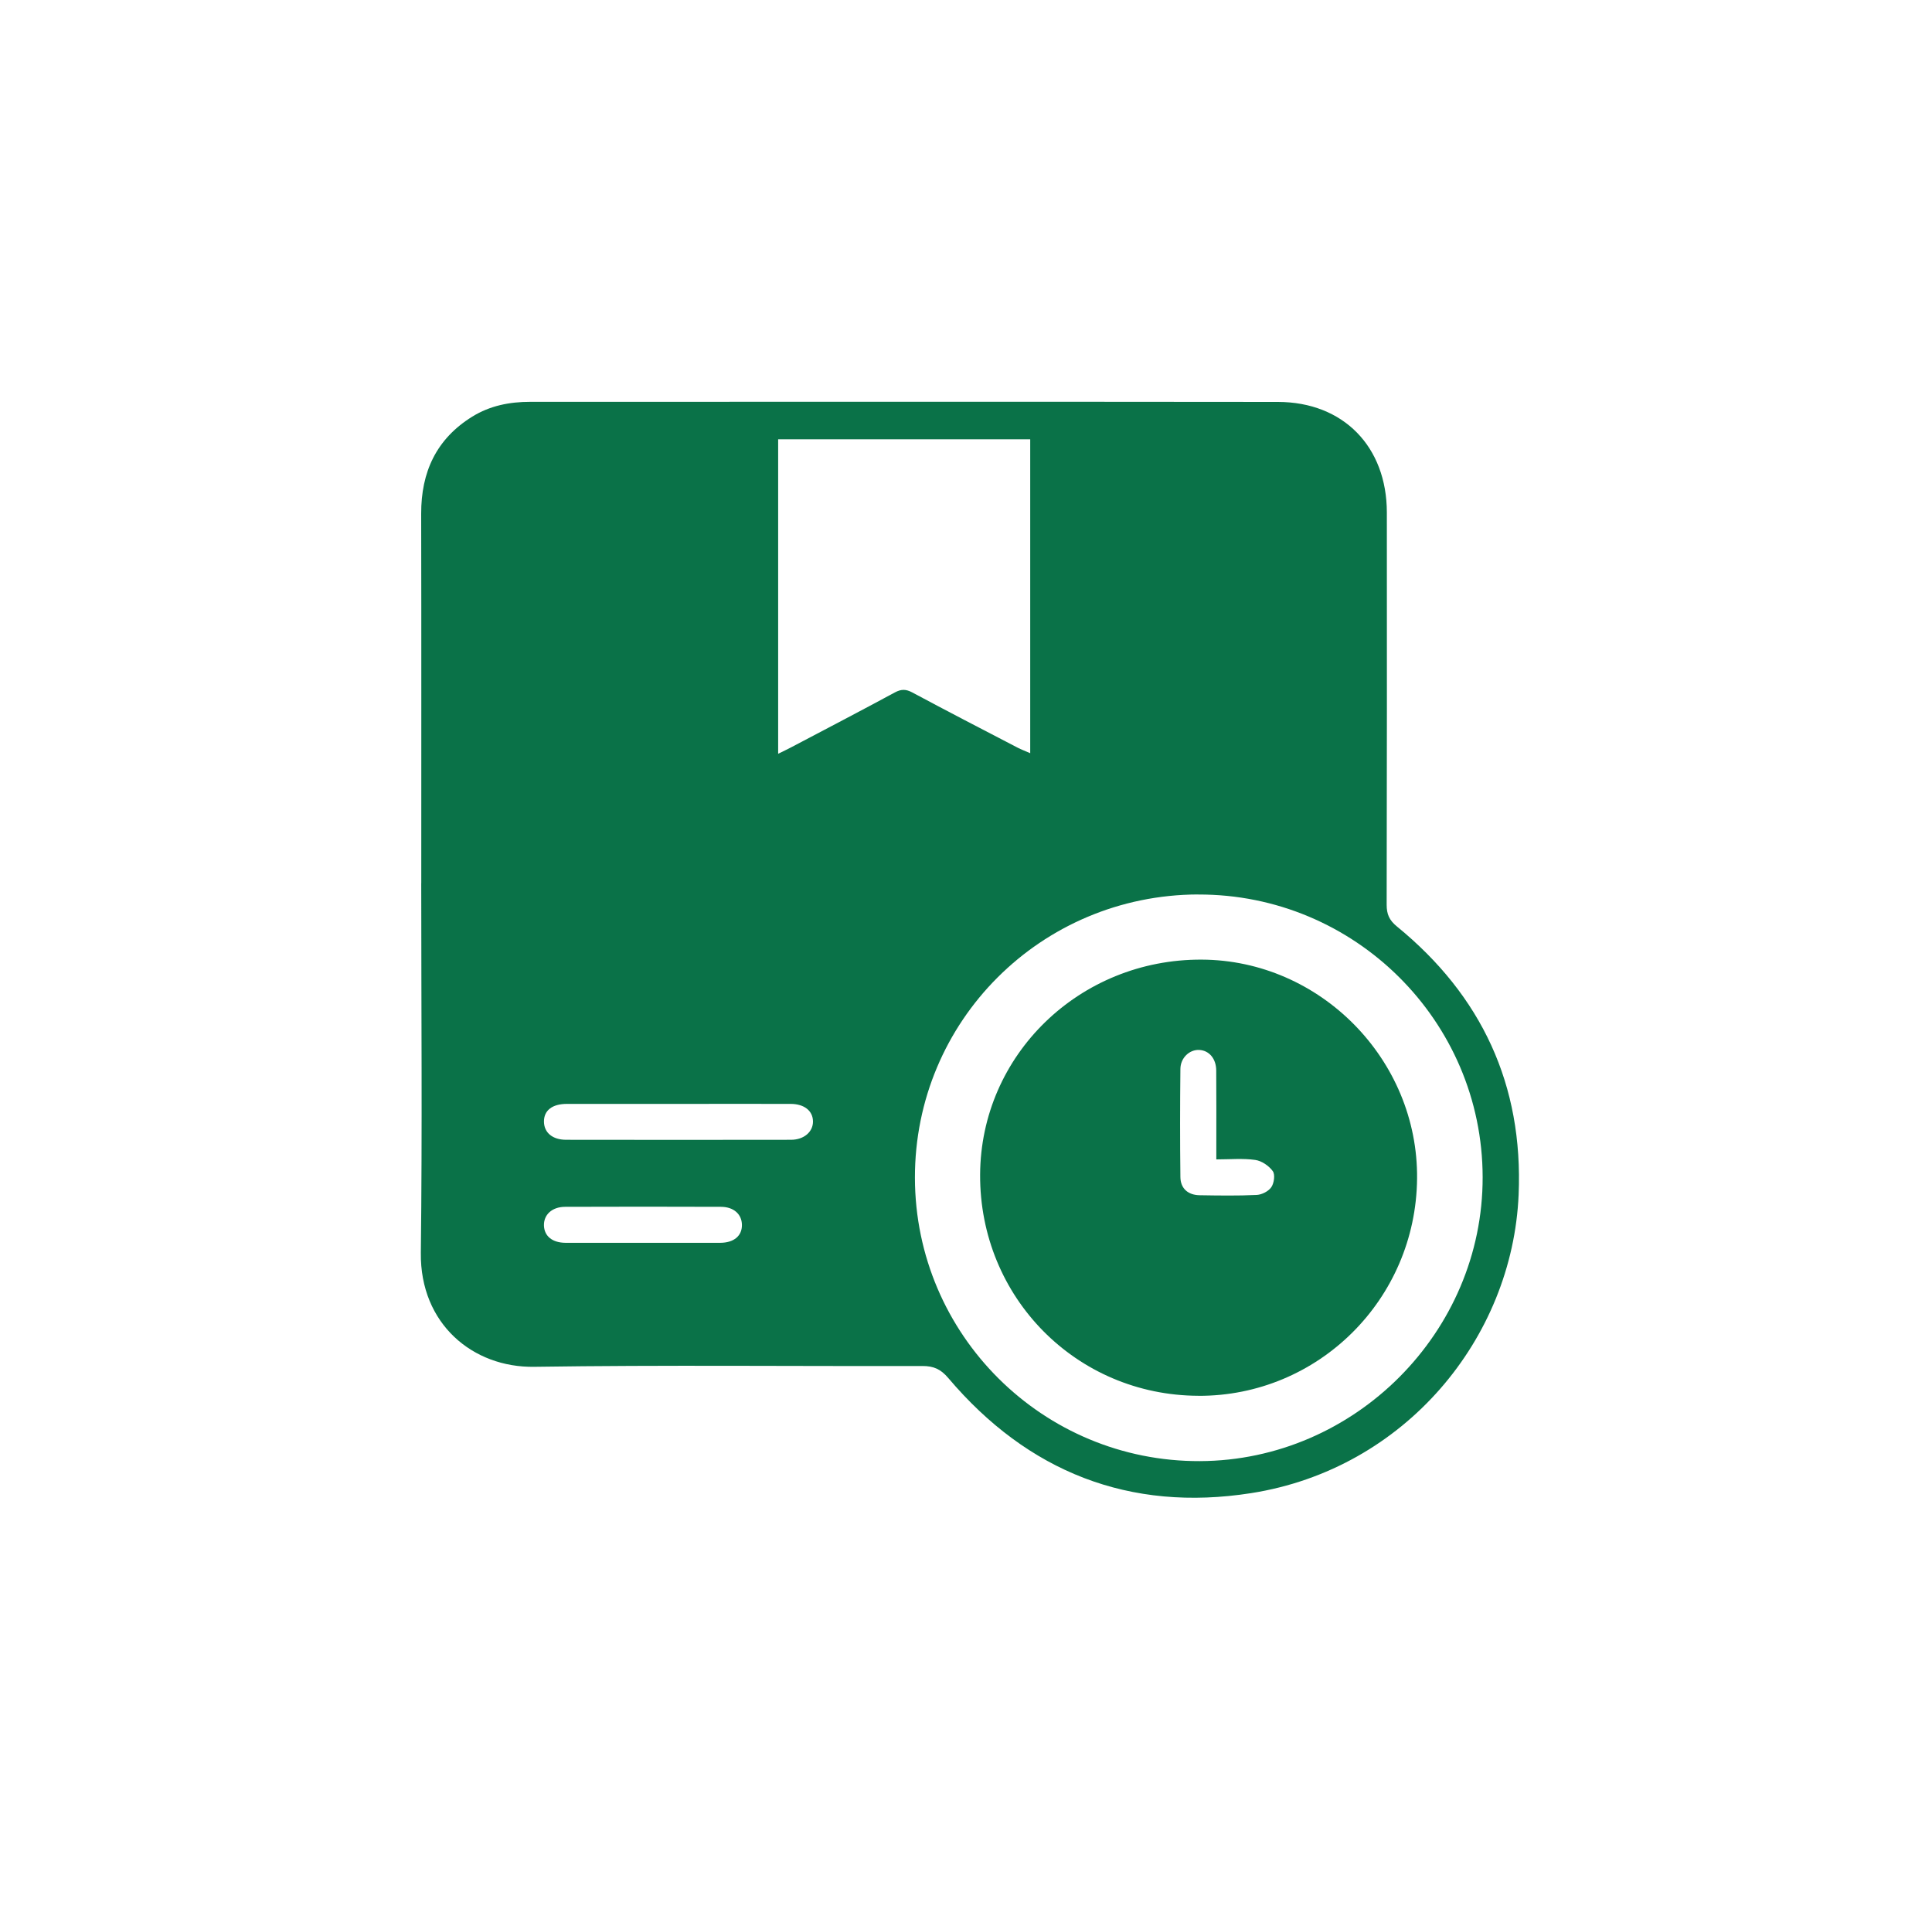
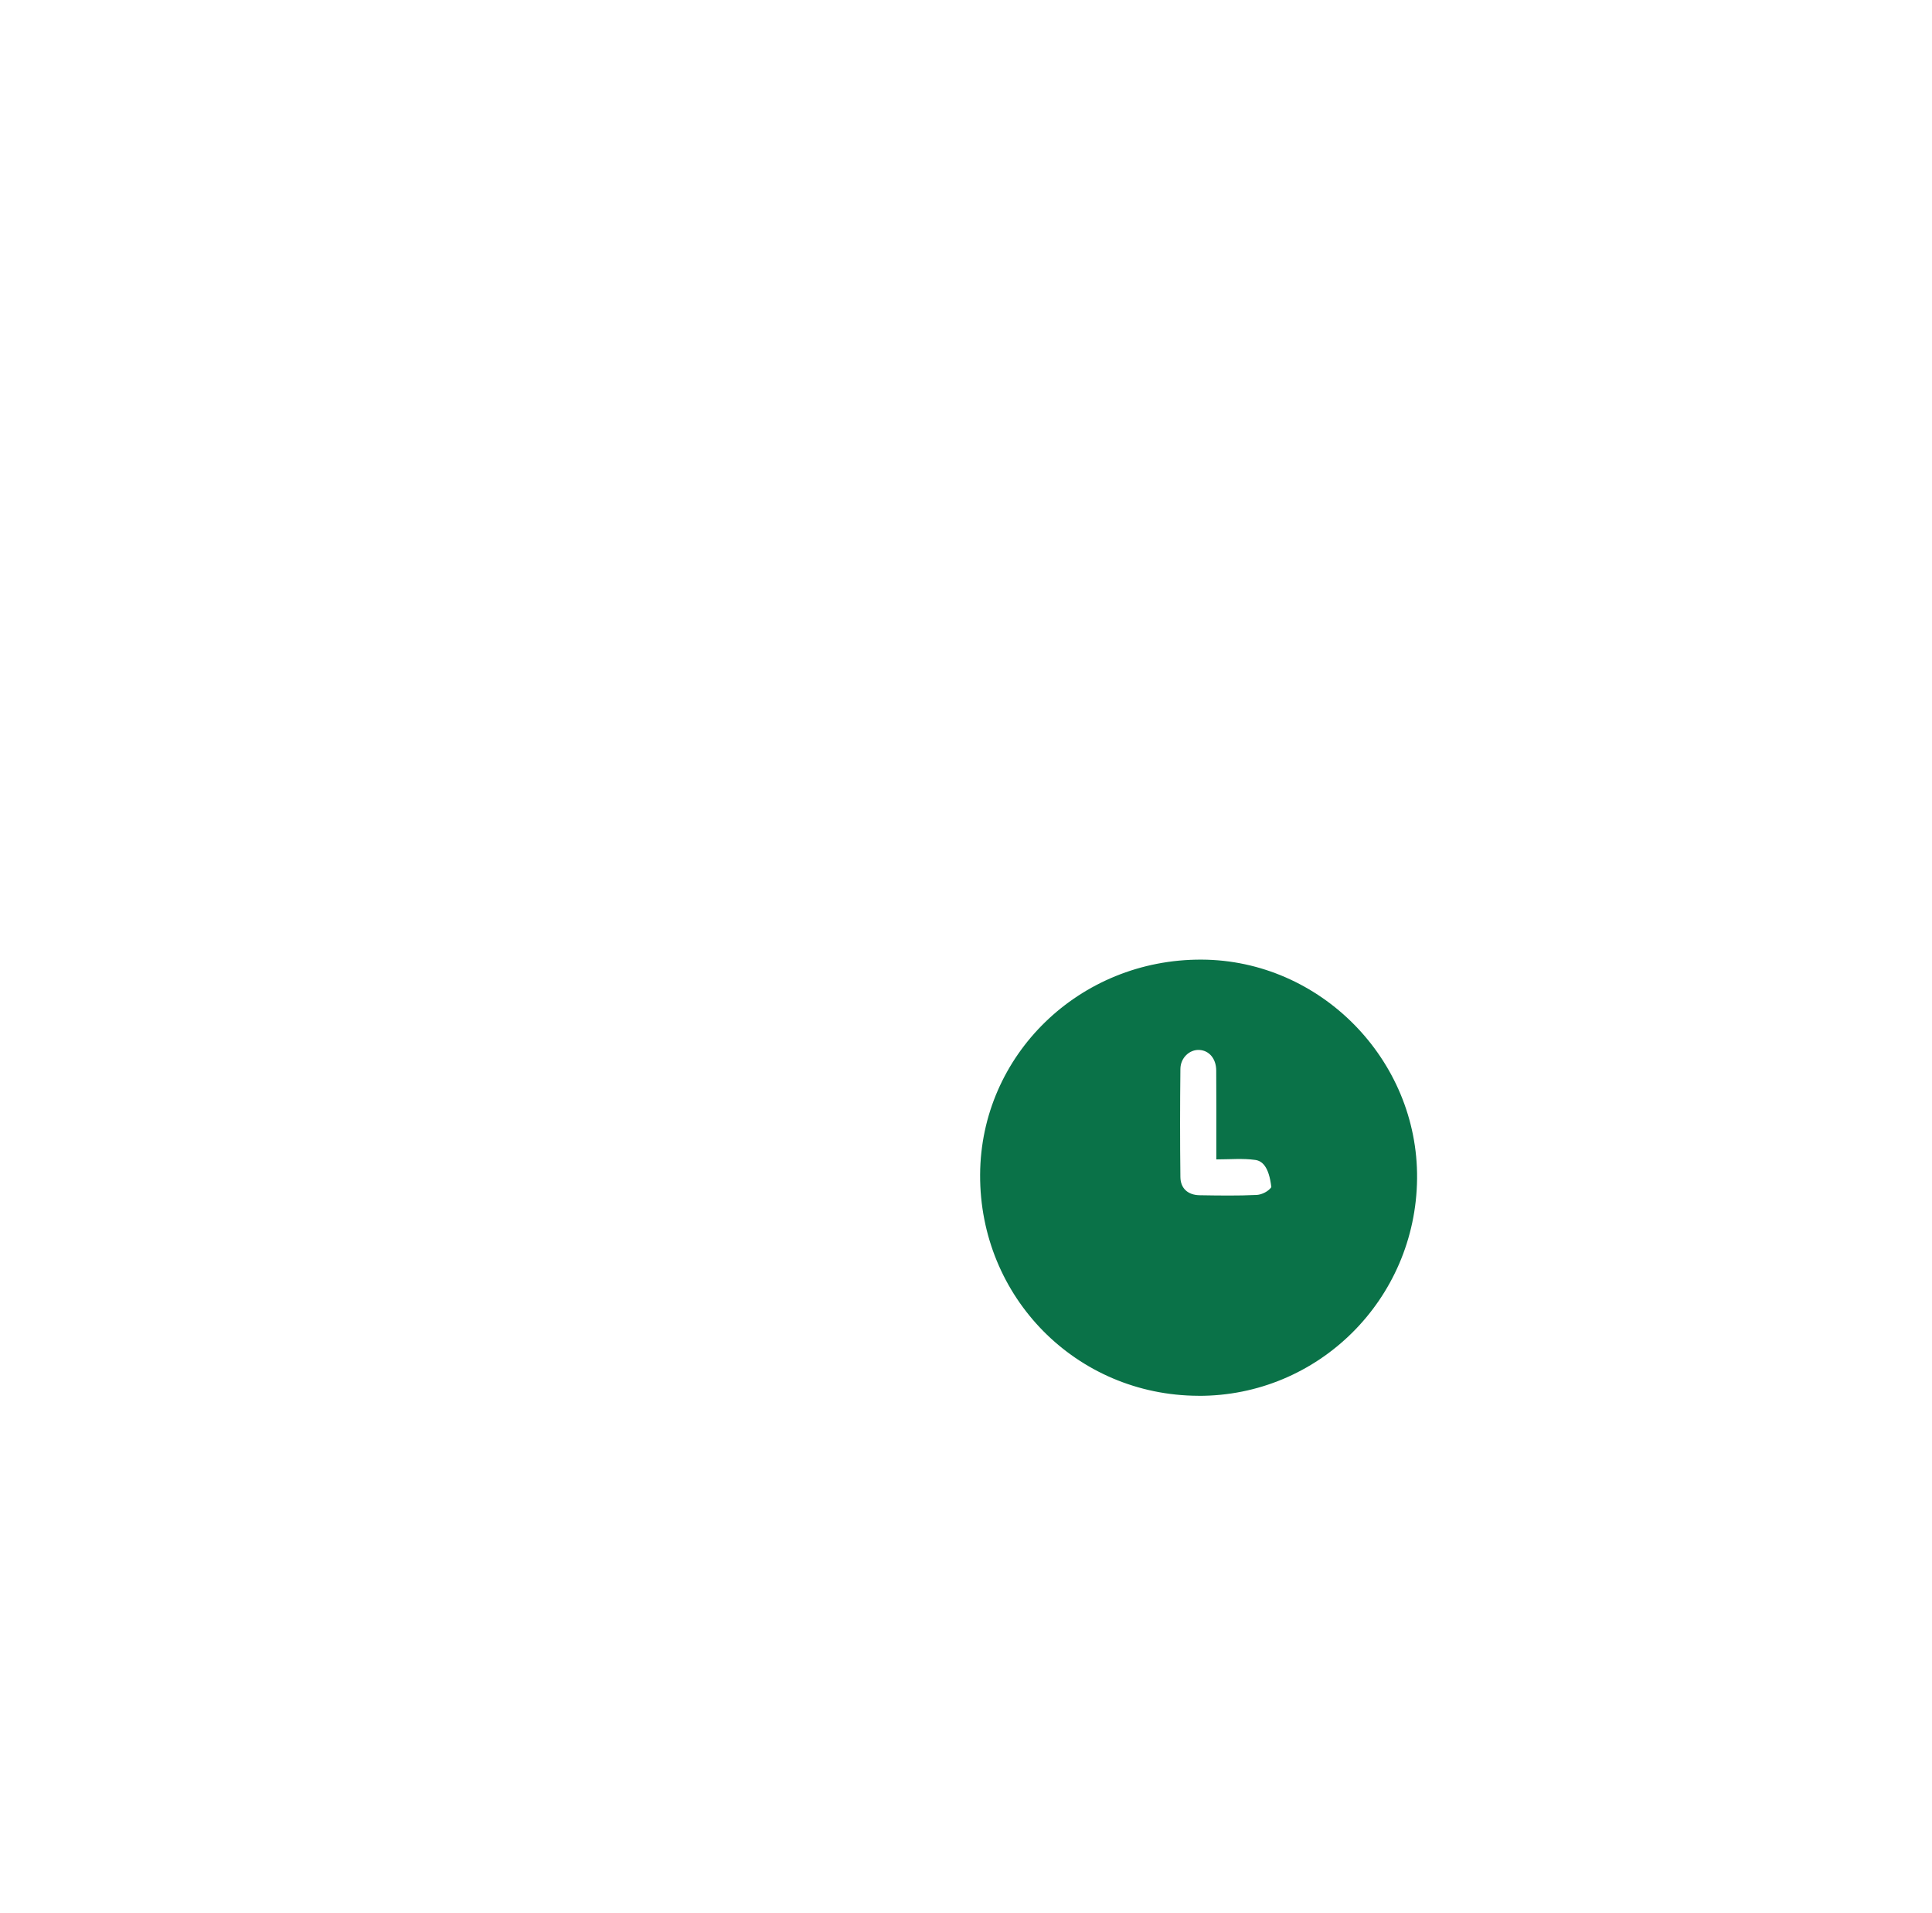
<svg xmlns="http://www.w3.org/2000/svg" width="101" height="100" viewBox="0 0 101 100" fill="none">
  <g id="Frame 1939">
    <g id="Group 34">
      <g id="Group 1000004161">
-         <path id="Vector" d="M22.023 46.167C22.023 39.728 22.031 33.289 22.018 26.85C22.013 24.68 22.802 22.947 24.685 21.779C25.612 21.204 26.639 21.003 27.714 21.003C40.745 21.003 53.774 20.993 66.806 21.008C70.229 21.013 72.499 23.349 72.501 26.79C72.506 33.623 72.506 40.456 72.491 47.287C72.491 47.787 72.627 48.098 73.029 48.427C77.461 52.046 79.634 56.715 79.39 62.443C79.071 69.952 73.448 76.783 65.409 78.044C59.053 79.041 53.734 76.939 49.573 72.027C49.178 71.562 48.809 71.399 48.222 71.399C41.459 71.416 34.693 71.341 27.93 71.441C24.723 71.492 21.958 69.201 22 65.487C22.078 59.048 22.021 52.609 22.021 46.17L22.023 46.167ZM62.637 46.752C54.412 46.777 47.817 53.375 47.83 61.564C47.845 69.771 54.523 76.404 62.732 76.371C70.836 76.336 77.524 69.618 77.509 61.527C77.496 53.362 70.819 46.73 62.637 46.755V46.752ZM40.68 22.96V39.399C40.954 39.263 41.157 39.17 41.353 39.065C43.166 38.111 44.982 37.164 46.783 36.192C47.114 36.014 47.358 36.016 47.689 36.192C49.512 37.169 51.348 38.118 53.184 39.072C53.388 39.178 53.606 39.258 53.857 39.369V22.96H40.678H40.68ZM35.544 57.699C33.575 57.699 31.606 57.699 29.637 57.699C28.864 57.699 28.427 58.046 28.437 58.636C28.447 59.201 28.884 59.575 29.597 59.575C33.515 59.58 37.433 59.583 41.35 59.575C42.034 59.575 42.508 59.153 42.501 58.611C42.493 58.058 42.041 57.699 41.328 57.699C39.399 57.694 37.473 57.699 35.544 57.699ZM33.548 64.96C34.916 64.96 36.285 64.965 37.654 64.96C38.37 64.957 38.797 64.593 38.786 64.018C38.779 63.468 38.359 63.081 37.691 63.079C34.974 63.069 32.259 63.069 29.542 63.079C28.849 63.081 28.412 63.503 28.437 64.073C28.462 64.618 28.882 64.957 29.565 64.96C30.891 64.965 32.219 64.96 33.545 64.96H33.548Z" fill="#0A7248" />
-         <path id="Vector_2" d="M62.647 72.956C56.268 72.933 51.21 67.81 51.238 61.401C51.266 55.143 56.429 50.128 62.82 50.158C69.023 50.185 74.144 55.389 74.081 61.607C74.019 67.916 68.918 72.981 62.647 72.958V72.956ZM63.586 60.595C63.586 60.304 63.586 60.08 63.586 59.859C63.586 58.556 63.591 57.252 63.581 55.949C63.576 55.329 63.207 54.904 62.692 54.879C62.19 54.854 61.713 55.286 61.708 55.874C61.688 57.757 61.685 59.638 61.708 61.522C61.715 62.122 62.107 62.463 62.712 62.473C63.707 62.489 64.704 62.506 65.696 62.458C65.965 62.446 66.316 62.267 66.462 62.051C66.607 61.838 66.668 61.391 66.537 61.213C66.334 60.934 65.954 60.673 65.618 60.628C64.972 60.537 64.307 60.6 63.584 60.6L63.586 60.595Z" fill="#0A7248" />
+         <path id="Vector_2" d="M62.647 72.956C56.268 72.933 51.21 67.81 51.238 61.401C51.266 55.143 56.429 50.128 62.82 50.158C69.023 50.185 74.144 55.389 74.081 61.607C74.019 67.916 68.918 72.981 62.647 72.958V72.956ZM63.586 60.595C63.586 60.304 63.586 60.08 63.586 59.859C63.586 58.556 63.591 57.252 63.581 55.949C63.576 55.329 63.207 54.904 62.692 54.879C62.19 54.854 61.713 55.286 61.708 55.874C61.688 57.757 61.685 59.638 61.708 61.522C61.715 62.122 62.107 62.463 62.712 62.473C63.707 62.489 64.704 62.506 65.696 62.458C65.965 62.446 66.316 62.267 66.462 62.051C66.334 60.934 65.954 60.673 65.618 60.628C64.972 60.537 64.307 60.6 63.584 60.6L63.586 60.595Z" fill="#0A7248" />
      </g>
    </g>
  </g>
</svg>